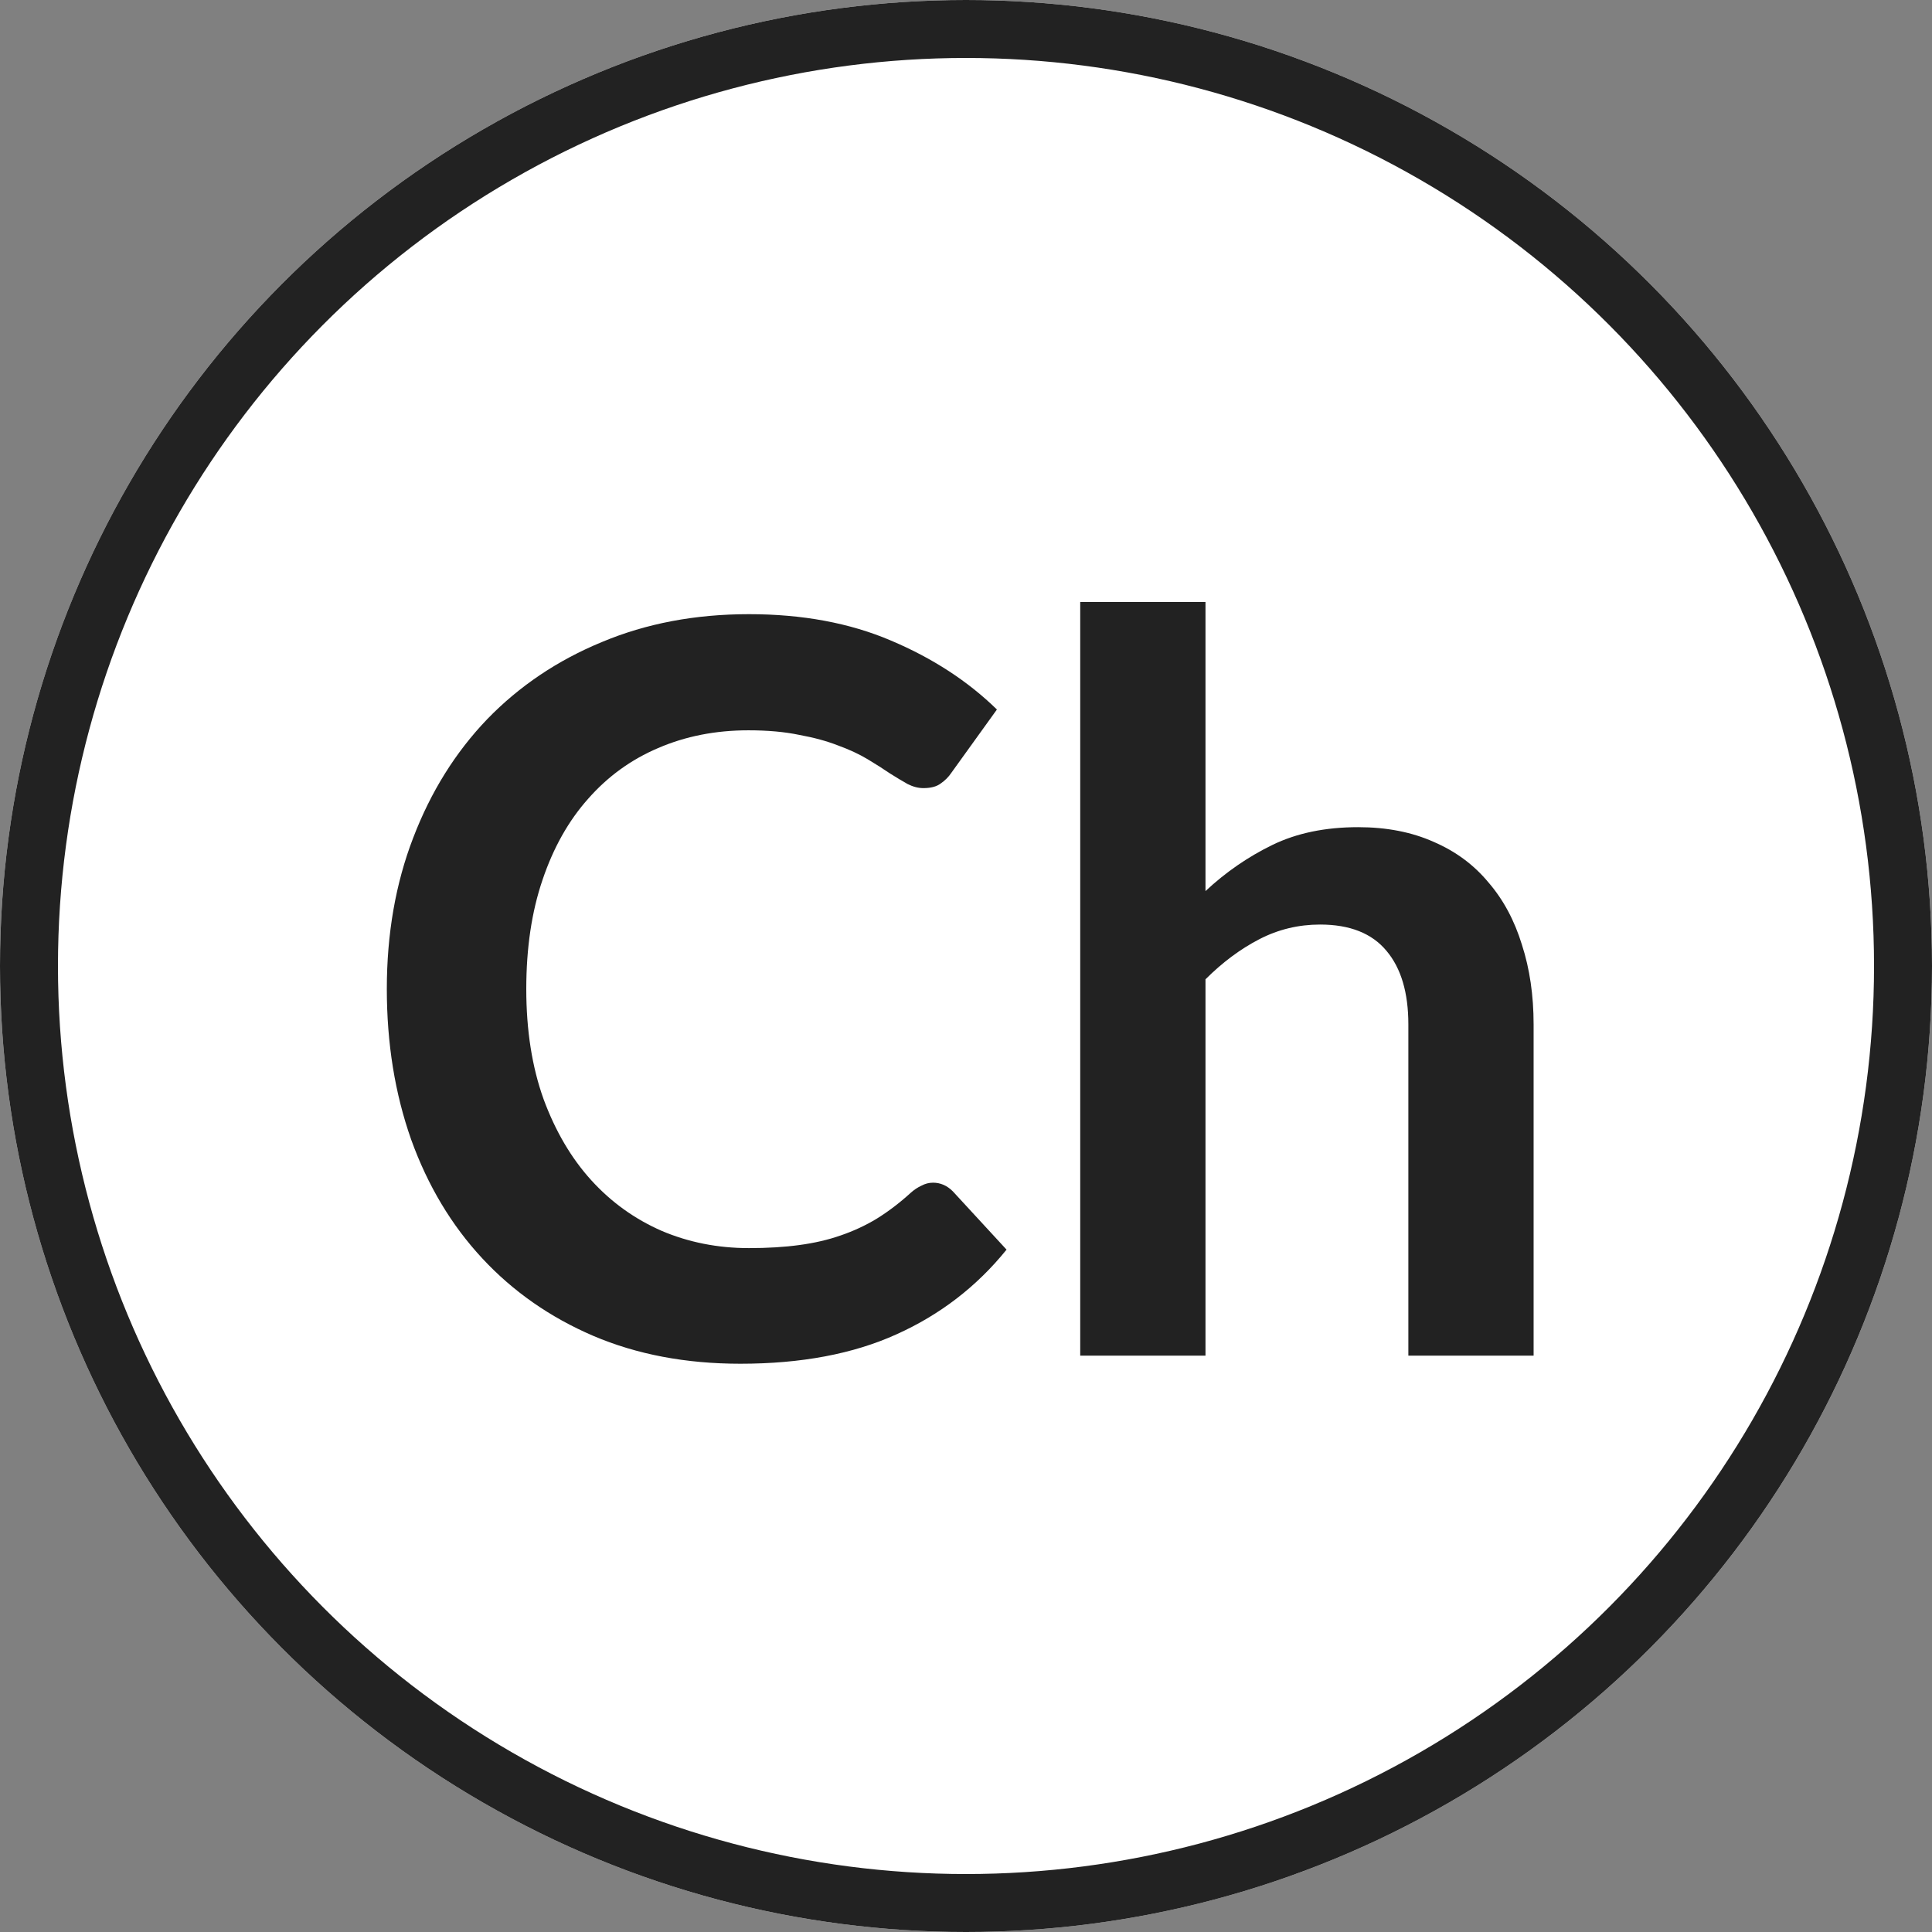
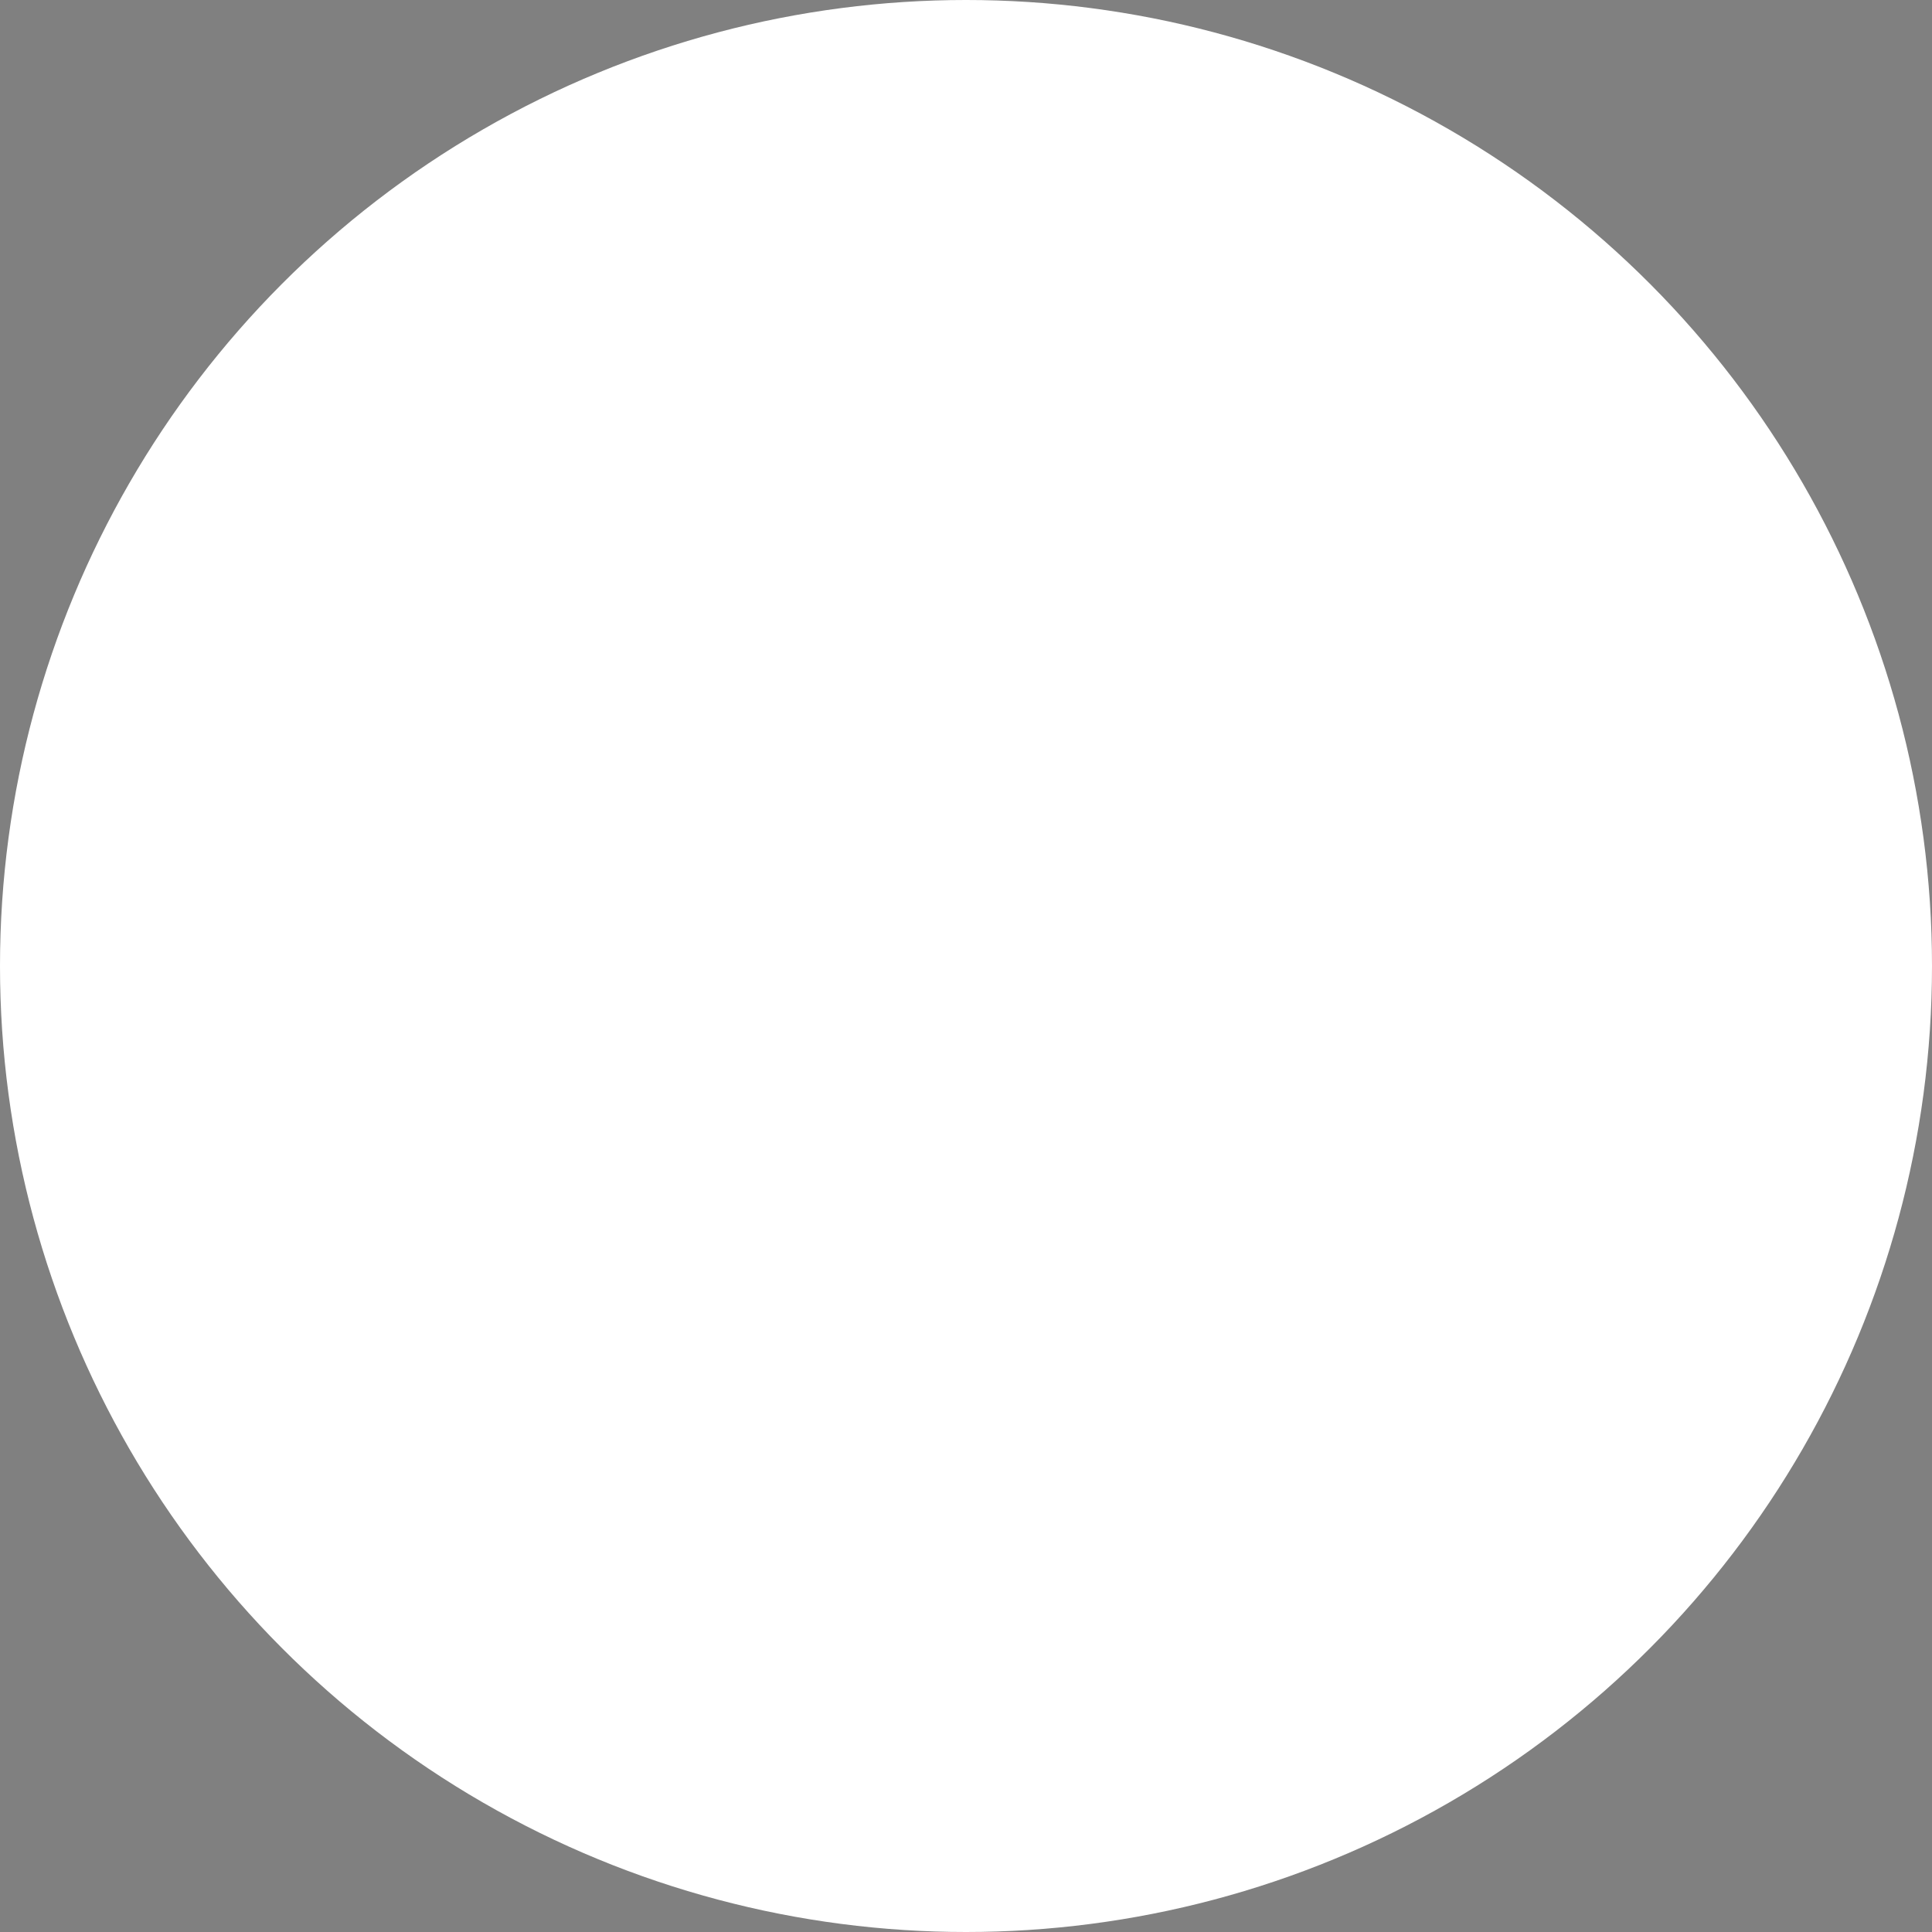
<svg xmlns="http://www.w3.org/2000/svg" width="180" height="180" viewBox="0 0 180 180" fill="none">
  <rect x="0" y="0" width="180" height="180" fill="#808080" stroke="none" />
  <circle cx="90" cy="90" r="90" fill="white" />
-   <circle cx="90" cy="90" r="87.3" stroke="#222222" stroke-width="5.4" />
-   <path d="M86.927 110.188C87.62 110.188 88.234 110.456 88.77 110.991L93.778 116.425C91.006 119.858 87.588 122.489 83.525 124.316C79.493 126.143 74.642 127.056 68.972 127.056C63.9 127.056 59.333 126.19 55.269 124.457C51.237 122.725 47.788 120.315 44.922 117.228C42.055 114.141 39.85 110.456 38.307 106.172C36.795 101.888 36.039 97.21 36.039 92.138C36.039 87.004 36.858 82.31 38.496 78.058C40.134 73.774 42.433 70.088 45.394 67.001C48.387 63.914 51.946 61.52 56.073 59.819C60.199 58.087 64.767 57.221 69.775 57.221C74.752 57.221 79.162 58.039 83.005 59.678C86.88 61.316 90.171 63.458 92.88 66.103L88.628 72.01C88.376 72.388 88.045 72.719 87.636 73.002C87.258 73.285 86.722 73.427 86.029 73.427C85.557 73.427 85.068 73.301 84.564 73.049C84.06 72.766 83.509 72.435 82.911 72.057C82.312 71.647 81.619 71.207 80.832 70.734C80.044 70.261 79.131 69.836 78.091 69.458C77.052 69.049 75.839 68.718 74.453 68.466C73.098 68.183 71.523 68.041 69.728 68.041C66.672 68.041 63.869 68.592 61.317 69.695C58.797 70.766 56.624 72.341 54.797 74.419C52.97 76.467 51.552 78.987 50.544 81.98C49.536 84.941 49.032 88.327 49.032 92.138C49.032 95.981 49.568 99.399 50.639 102.392C51.741 105.384 53.222 107.904 55.08 109.952C56.939 111.999 59.128 113.574 61.648 114.677C64.168 115.748 66.877 116.283 69.775 116.283C71.508 116.283 73.067 116.189 74.453 116C75.87 115.811 77.162 115.511 78.327 115.102C79.524 114.692 80.643 114.173 81.682 113.543C82.753 112.881 83.808 112.078 84.848 111.133C85.163 110.849 85.494 110.629 85.84 110.471C86.187 110.282 86.549 110.188 86.927 110.188ZM112.313 83.019C114.203 81.255 116.282 79.822 118.55 78.719C120.818 77.617 123.479 77.066 126.535 77.066C129.181 77.066 131.528 77.522 133.575 78.436C135.623 79.318 137.324 80.578 138.678 82.216C140.064 83.822 141.104 85.76 141.797 88.028C142.521 90.264 142.883 92.737 142.883 95.446V126.3H131.213V95.446C131.213 92.485 130.535 90.201 129.181 88.594C127.826 86.957 125.763 86.138 122.991 86.138C120.975 86.138 119.085 86.594 117.321 87.508C115.557 88.421 113.888 89.665 112.313 91.24V126.3H100.642V56.087H112.313V83.019Z" fill="#222222" />
</svg>